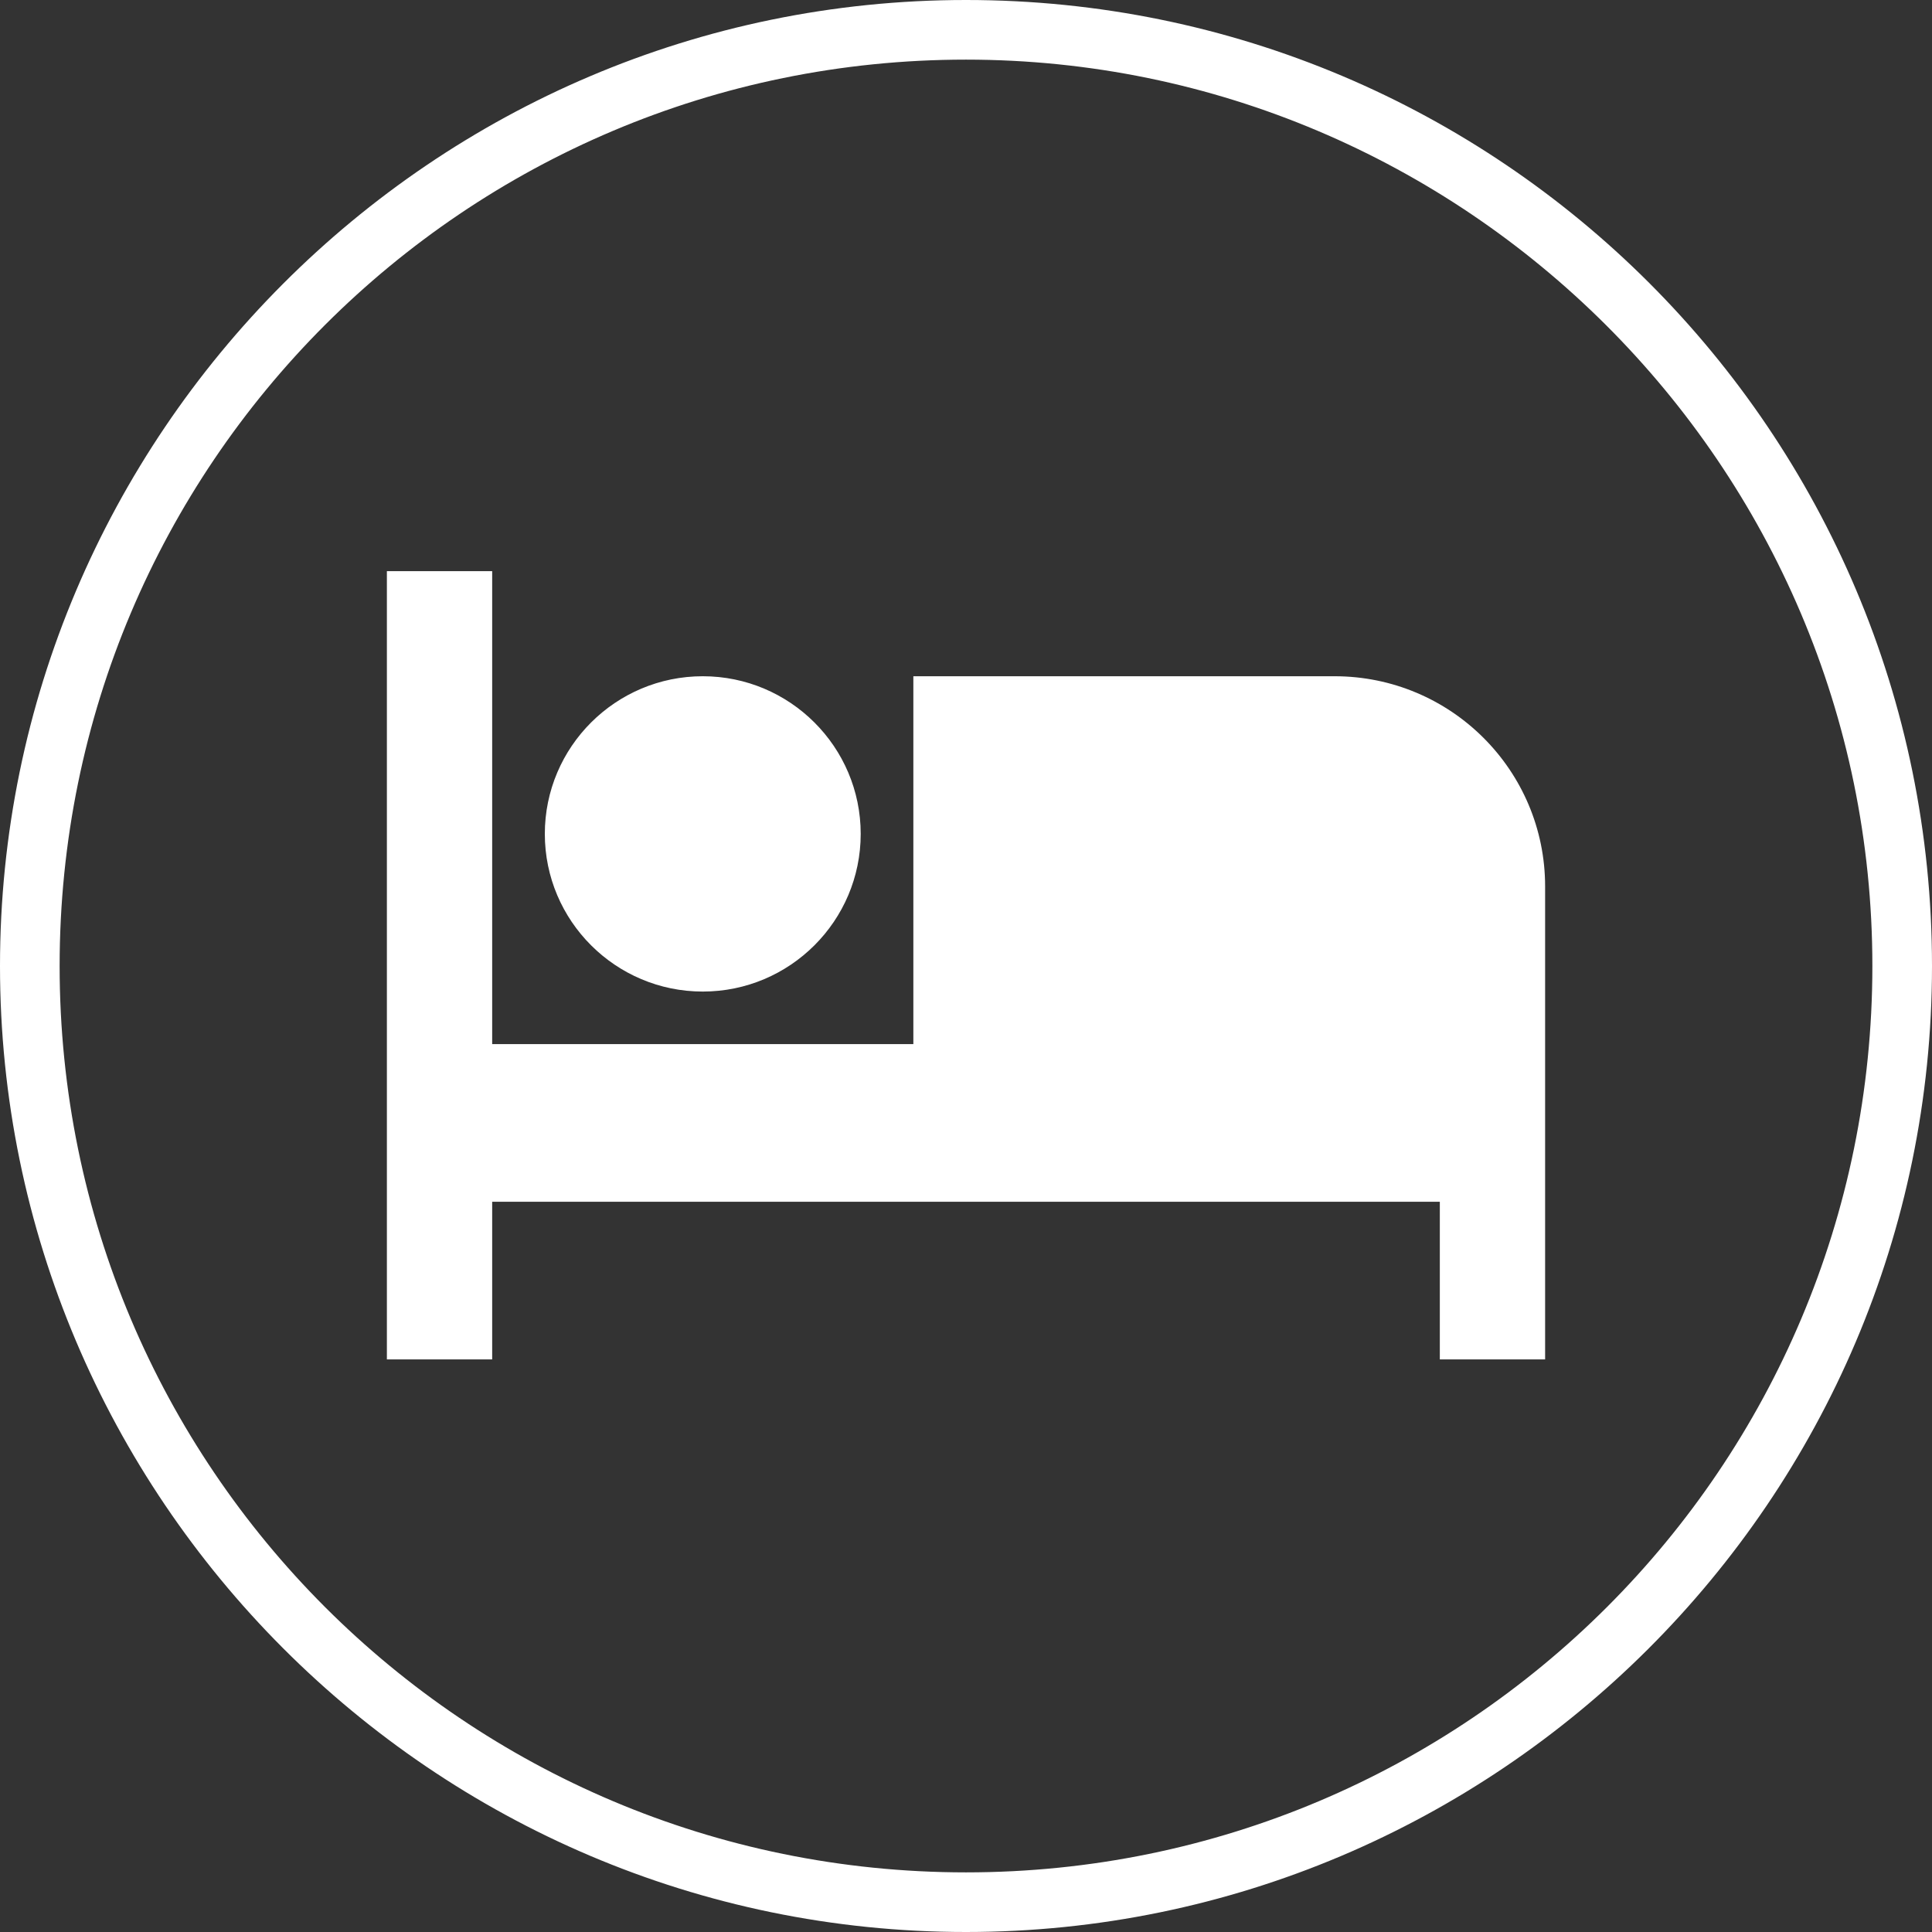
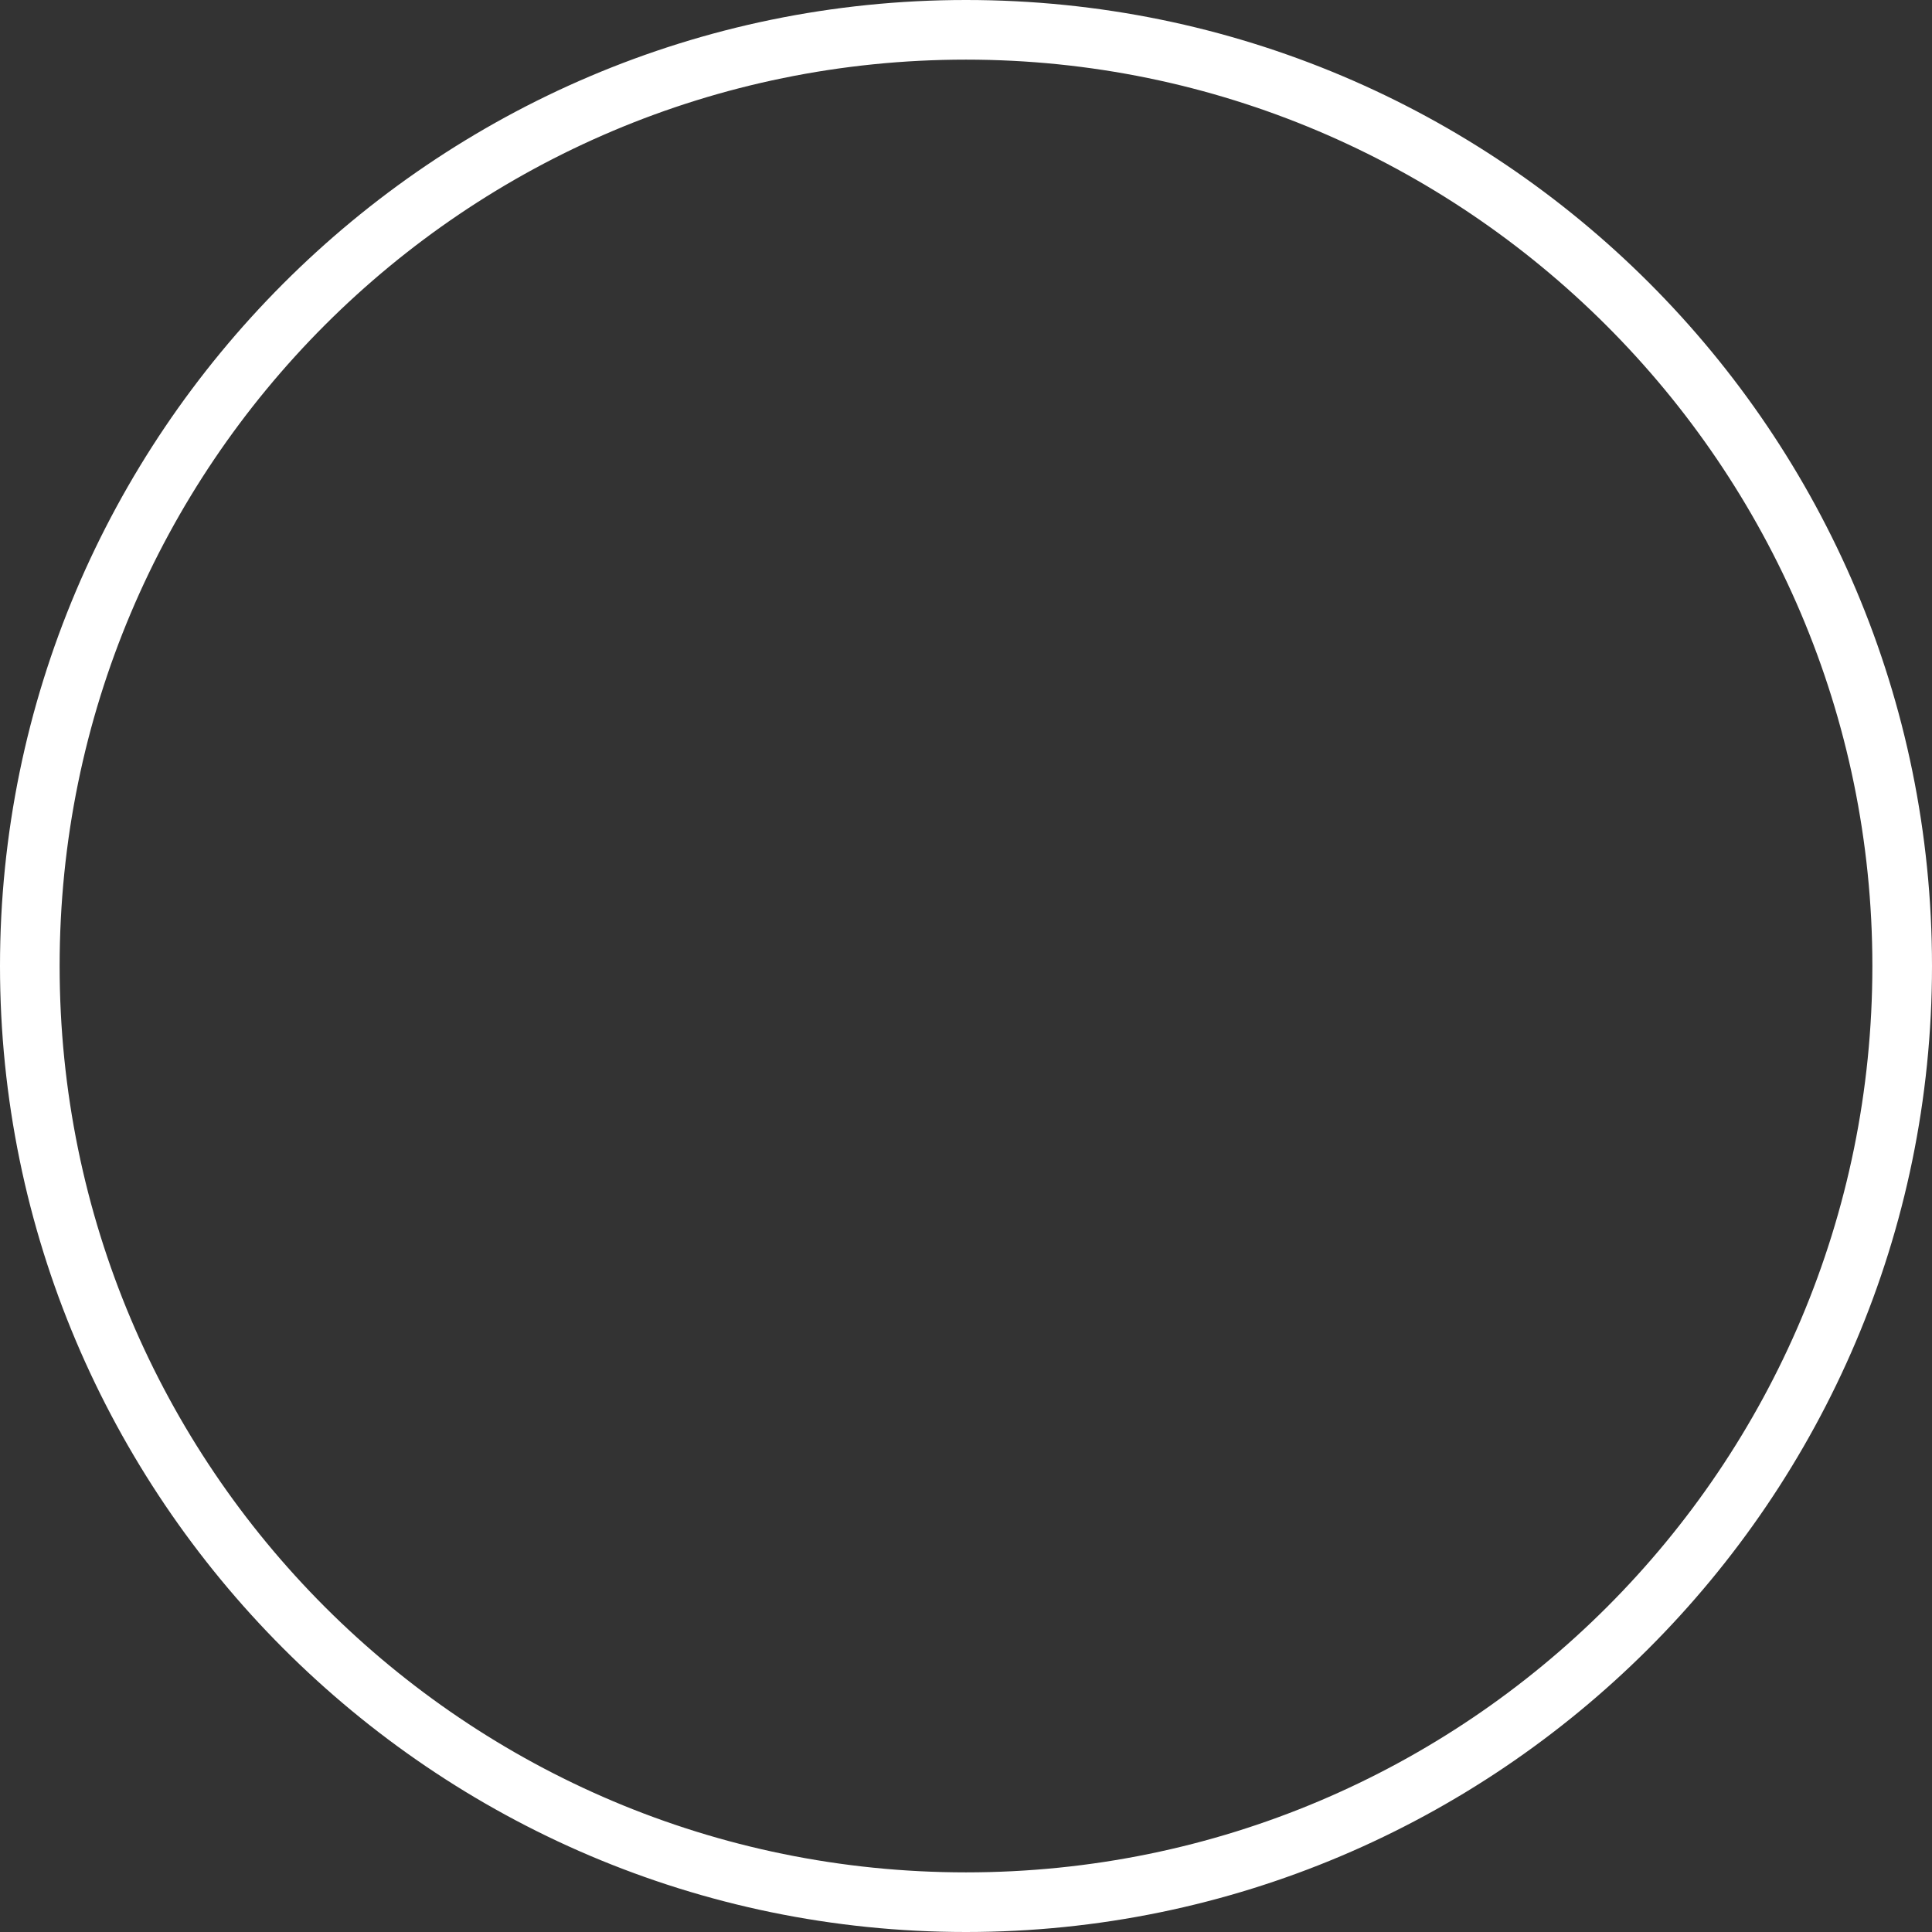
<svg xmlns="http://www.w3.org/2000/svg" width="500" zoomAndPan="magnify" viewBox="0 0 375 375" height="500" preserveAspectRatio="xMidYMid meet" version="1.0">
  <rect x="0" y="0" width="375" height="375" fill="#333333" stroke="none" />
  <defs>
    <clipPath id="d26f436e1a">
      <path d="M 75 110.859 L 300 110.859 L 300 263.859 L 75 263.859 Z M 75 110.859 " clip-rule="nonzero" />
    </clipPath>
  </defs>
  <path fill="#ffffff" d="M 187.5 375 C 83.91 375 0 290.508 0 187.5 C 0 84.492 83.91 0 187.5 0 C 291.09 0 375 83.91 375 187.5 C 375 291.09 290.508 375 187.5 375 Z M 187.5 11.574 C 90.277 11.574 11.574 90.277 11.574 187.5 C 11.574 284.723 90.277 363.426 187.5 363.426 C 284.723 363.426 363.426 284.723 363.426 187.5 C 363.426 90.277 284.145 11.574 187.5 11.574 Z M 187.5 11.574 " fill-opacity="1" fill-rule="nonzero" />
  <g clip-path="url(#d26f436e1a)">
-     <path fill="#ffffff" d="M 136.406 192.461 C 153.316 192.461 167.062 178.742 167.062 161.859 C 167.062 144.977 153.316 131.258 136.406 131.258 C 119.496 131.258 105.75 144.977 105.75 161.859 C 105.75 178.742 119.496 192.461 136.406 192.461 Z M 259.031 131.258 L 177.281 131.258 L 177.281 202.66 L 95.531 202.66 L 95.531 110.859 L 75.094 110.859 L 75.094 263.859 L 95.531 263.859 L 95.531 233.258 L 279.469 233.258 L 279.469 263.859 L 299.906 263.859 L 299.906 172.059 C 299.906 149.516 281.613 131.258 259.031 131.258 Z M 259.031 131.258 " fill-opacity="1" fill-rule="nonzero" />
-   </g>
+     </g>
</svg>